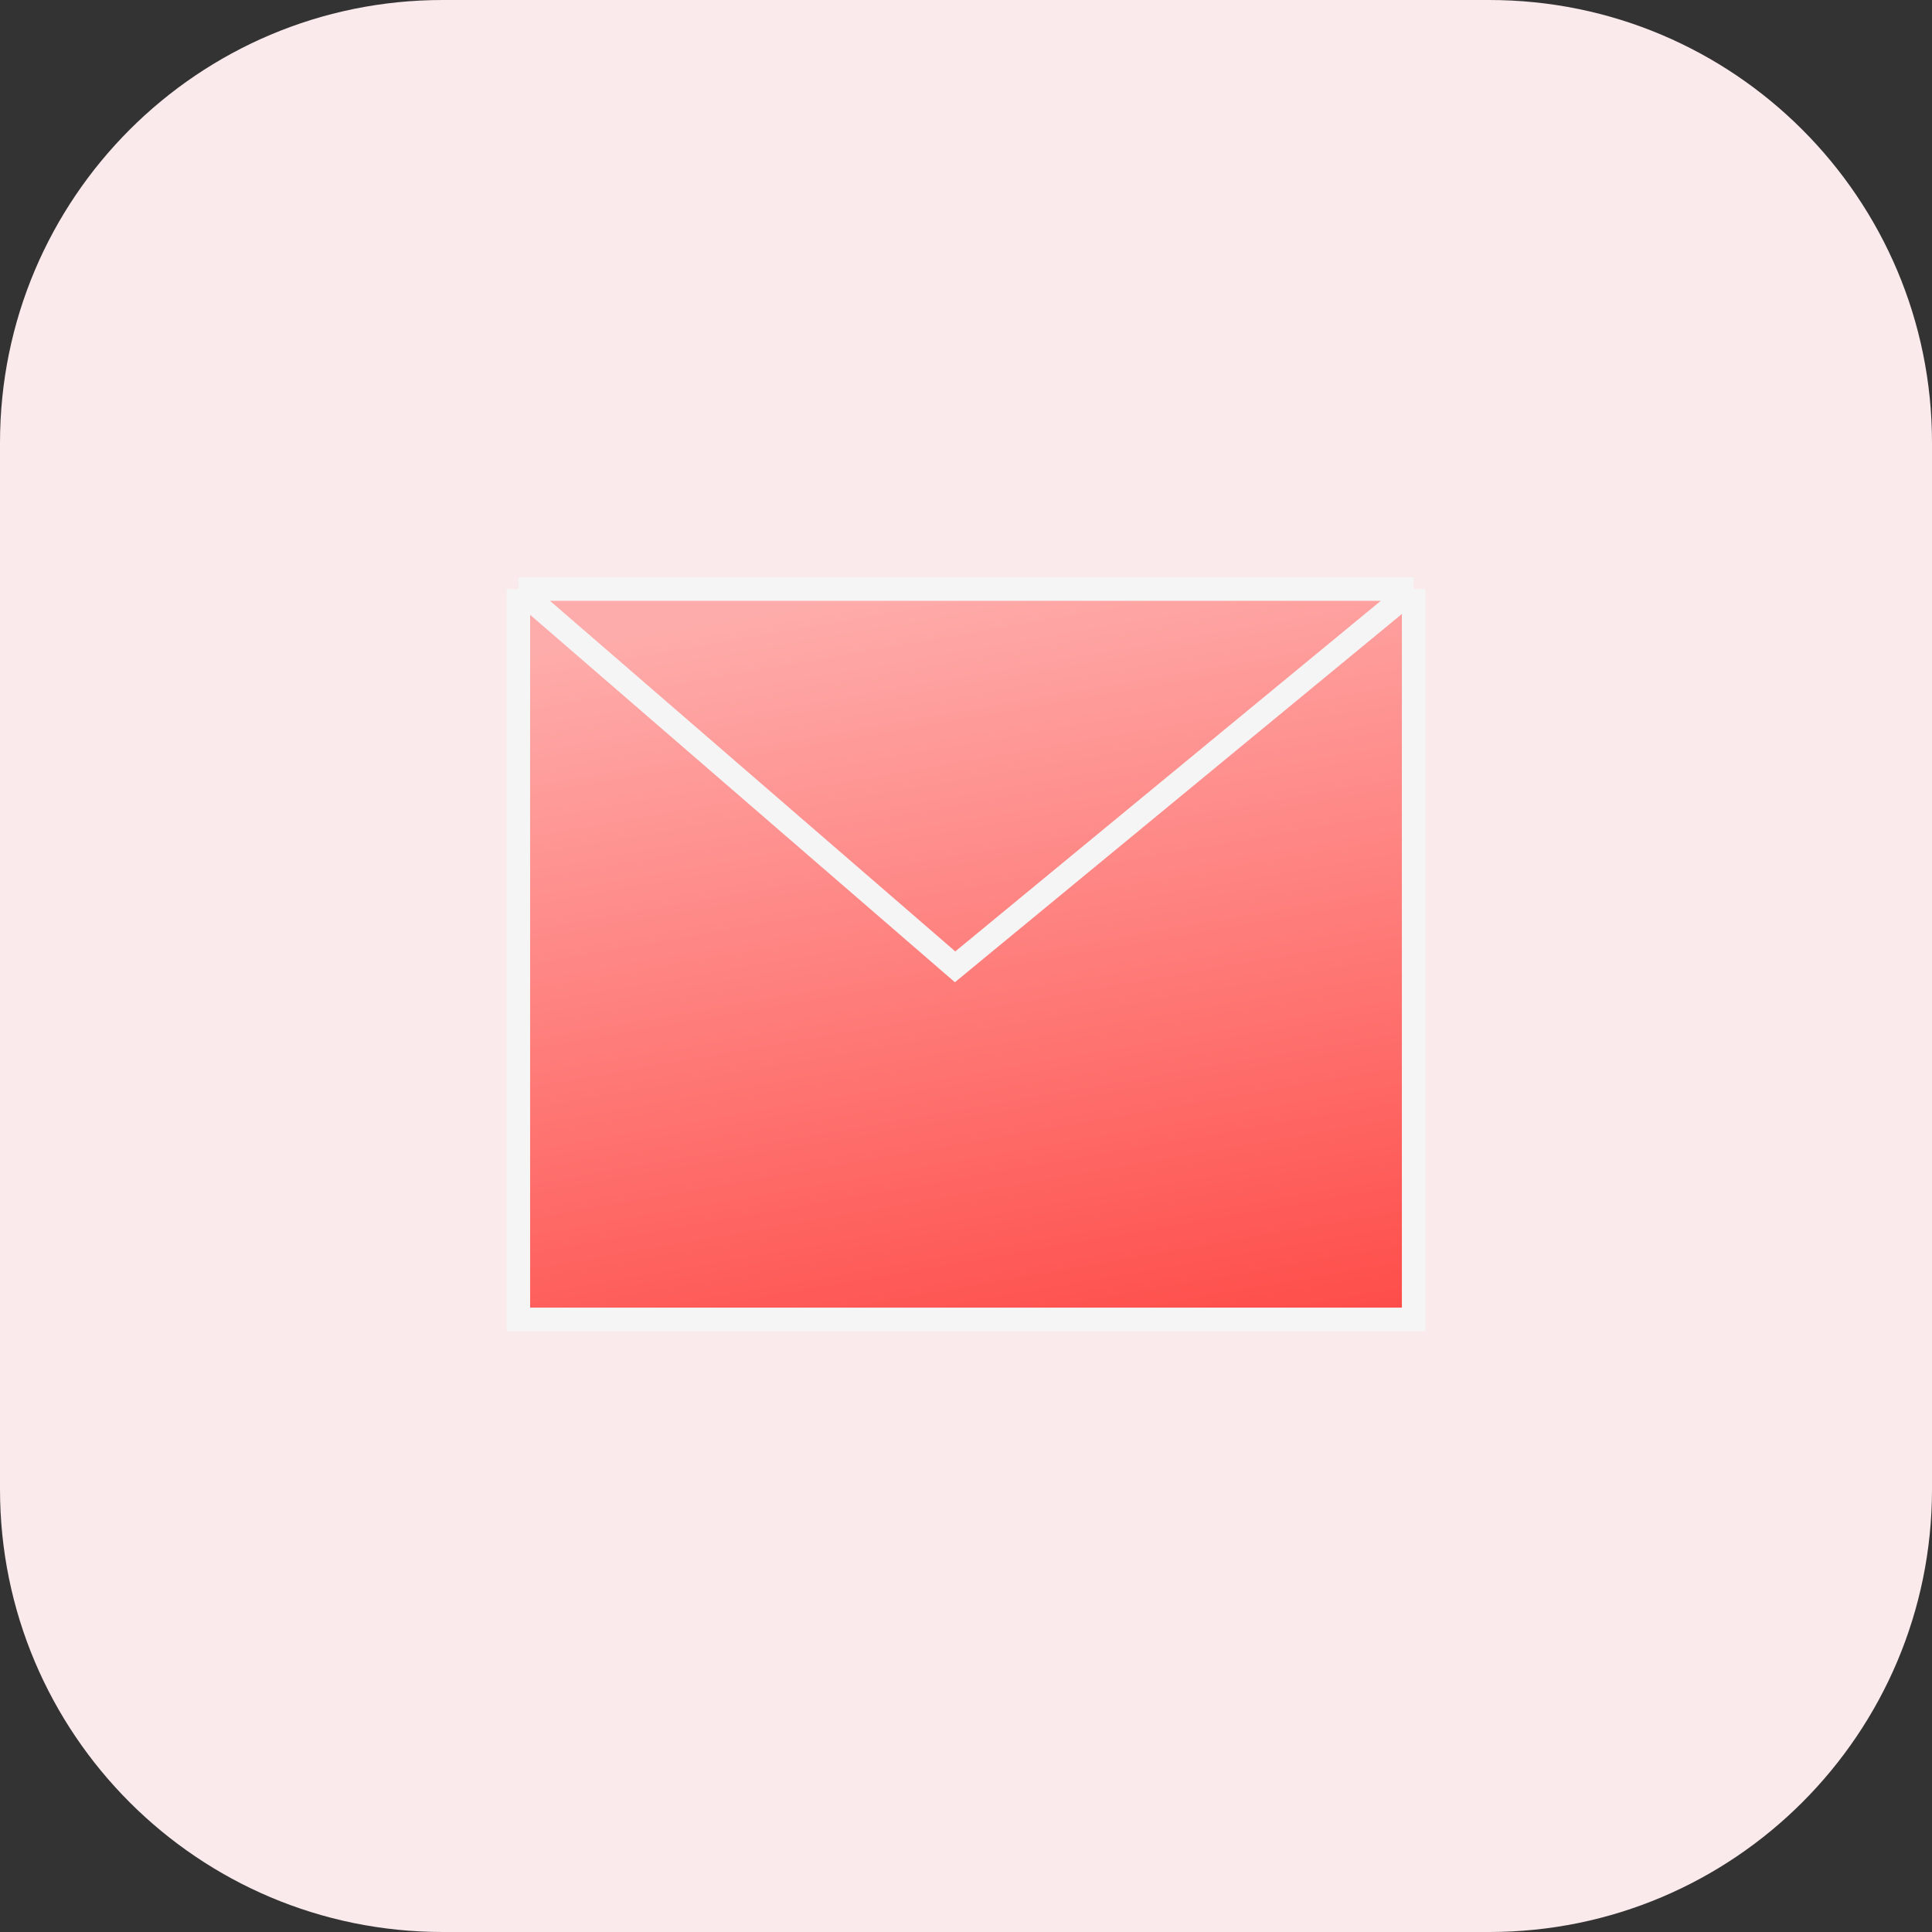
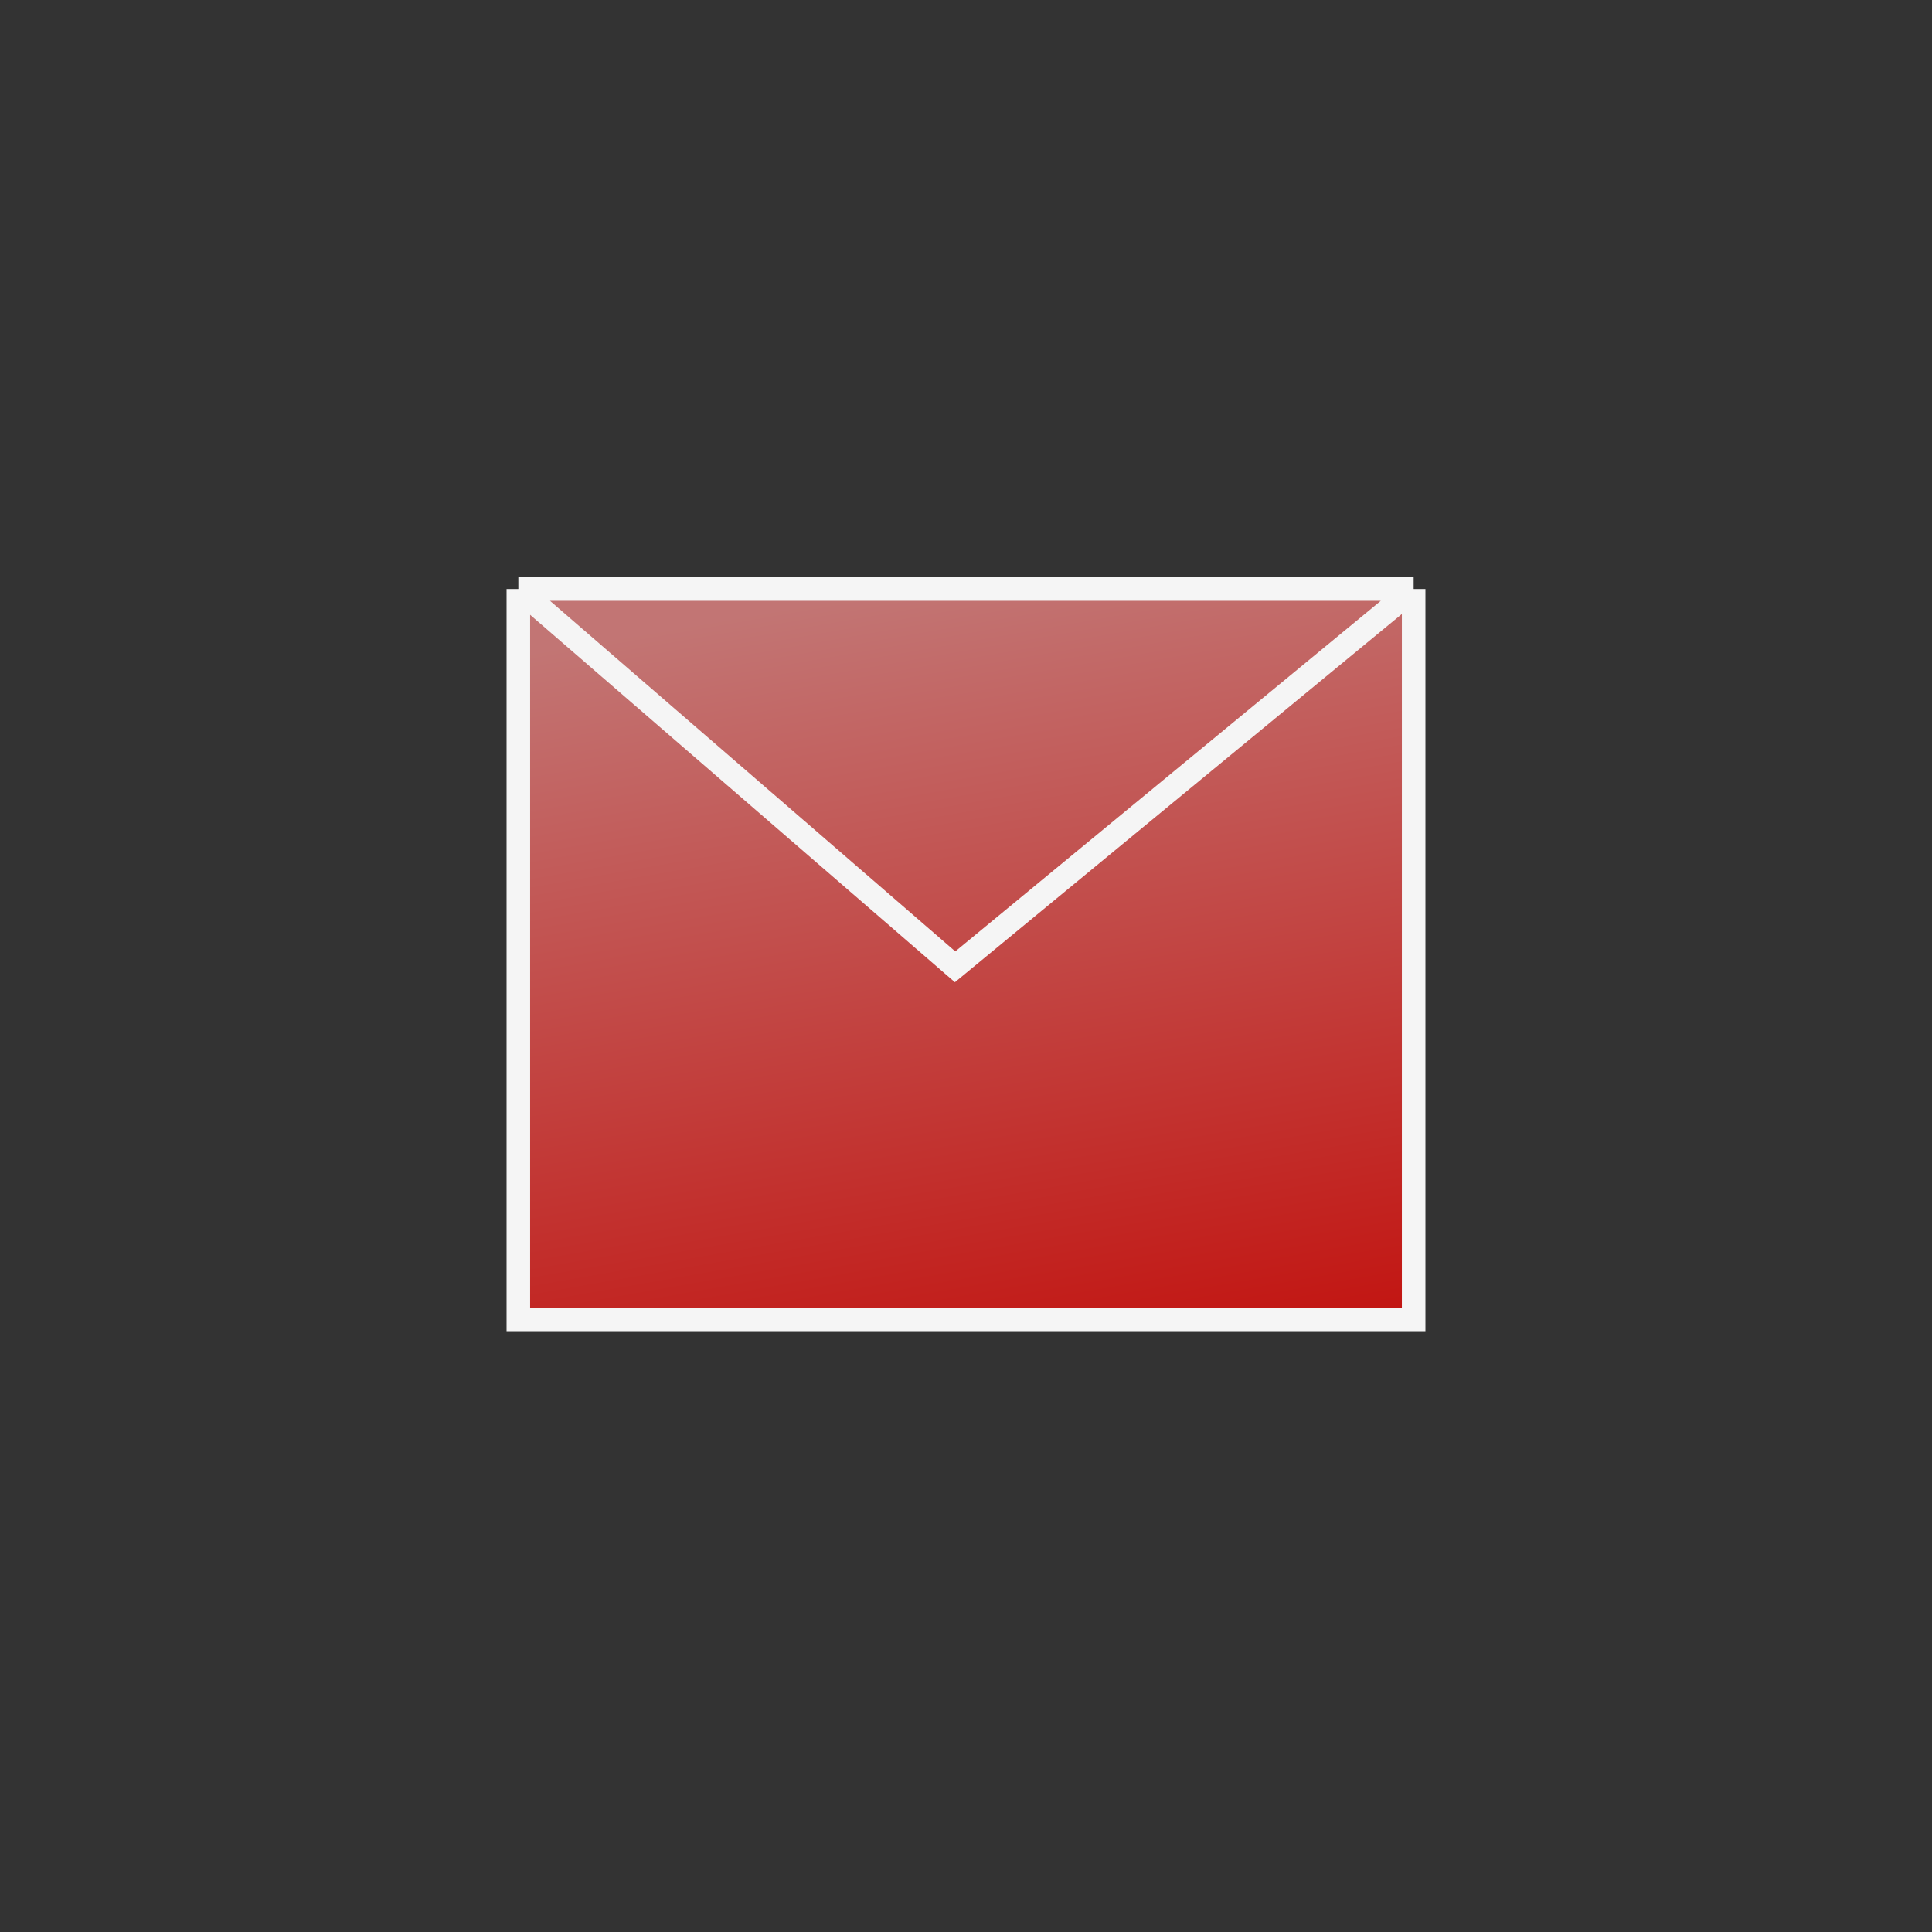
<svg xmlns="http://www.w3.org/2000/svg" width="82" height="82" viewBox="0 0 82 82" fill="none">
  <rect x="0" y="0" width="82" height="82" fill="#333333" stroke="none" />
-   <path d="M63.208 0H18.792C8.413 0 0 8.413 0 18.792V63.208C0 73.587 8.413 82 18.792 82H63.208C73.587 82 82 73.587 82 63.208V18.792C82 8.413 73.587 0 63.208 0Z" fill="#FAEAEB" />
  <path d="M60 25H22V56H60V25Z" fill="url(#paint0_linear_20_37)" fill-opacity="0.7" />
  <path d="M22 25L40.537 41.035L60 25M22 25H60M22 25V56H60V25" stroke="#F5F5F5" />
  <defs>
    <linearGradient id="paint0_linear_20_37" x1="38" y1="25" x2="44" y2="59.5" gradientUnits="userSpaceOnUse">
      <stop stop-color="#FF9290" />
      <stop offset="1" stop-color="#FF0500" />
    </linearGradient>
  </defs>
</svg>